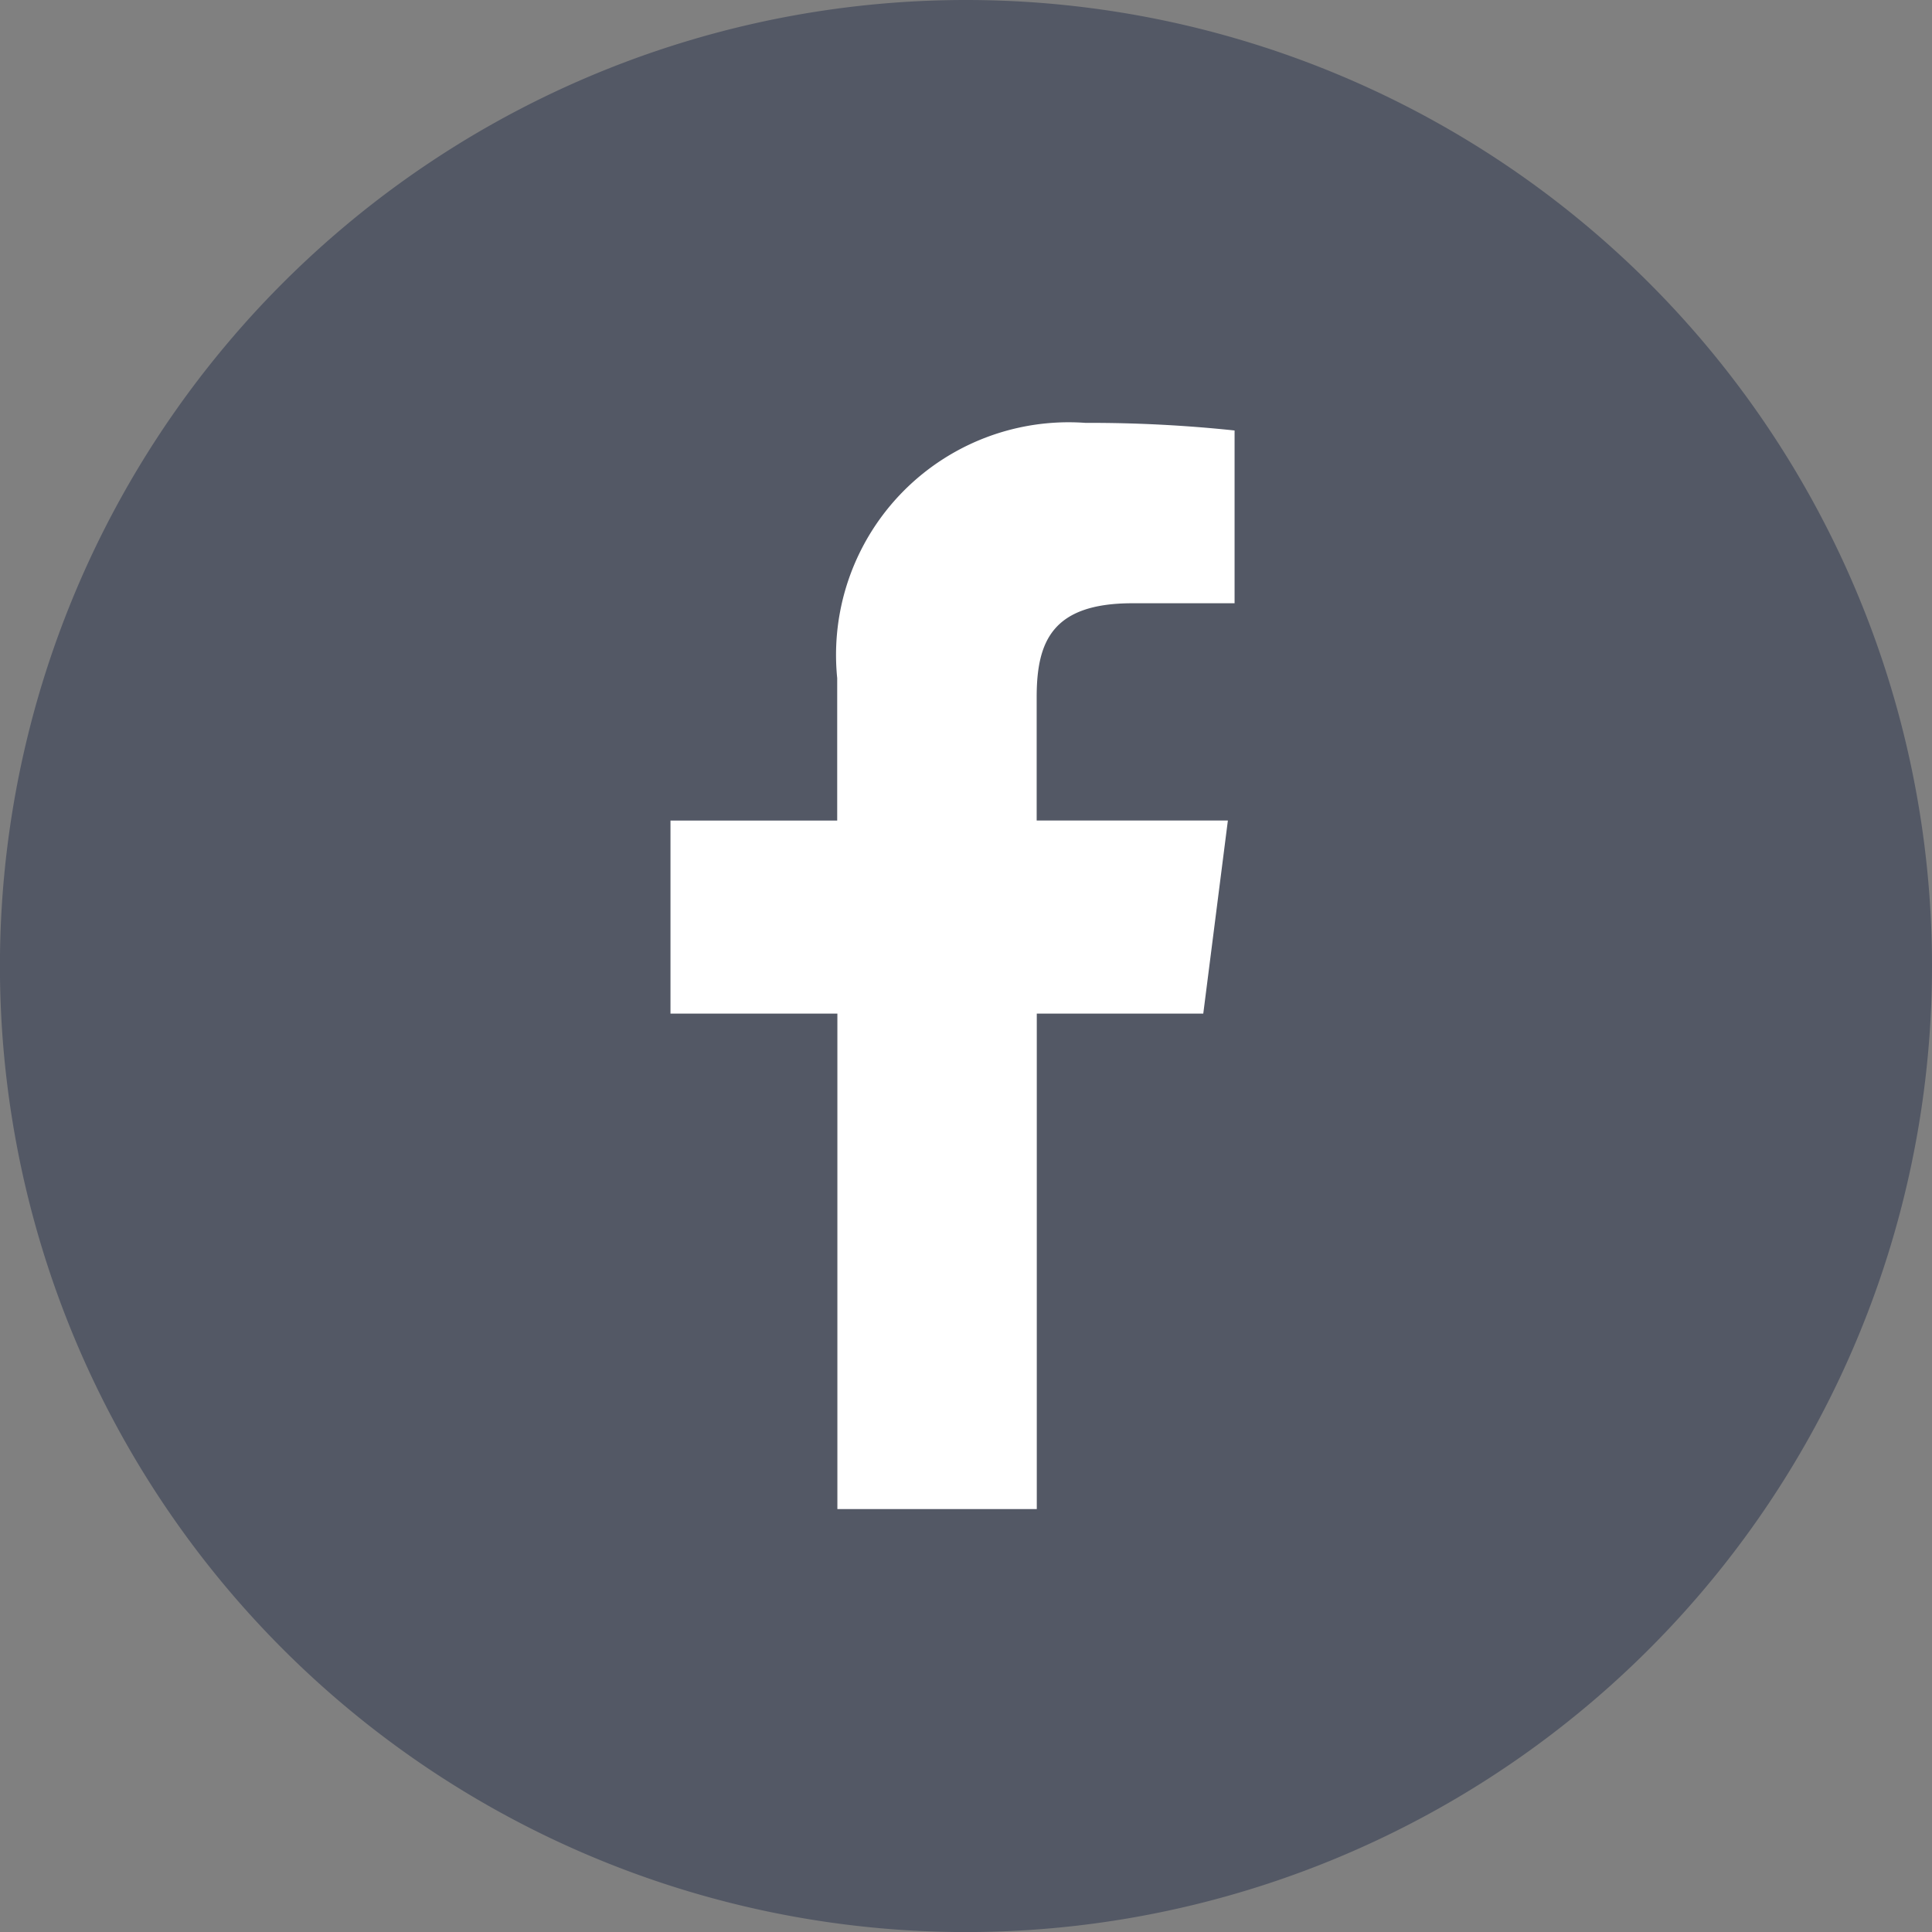
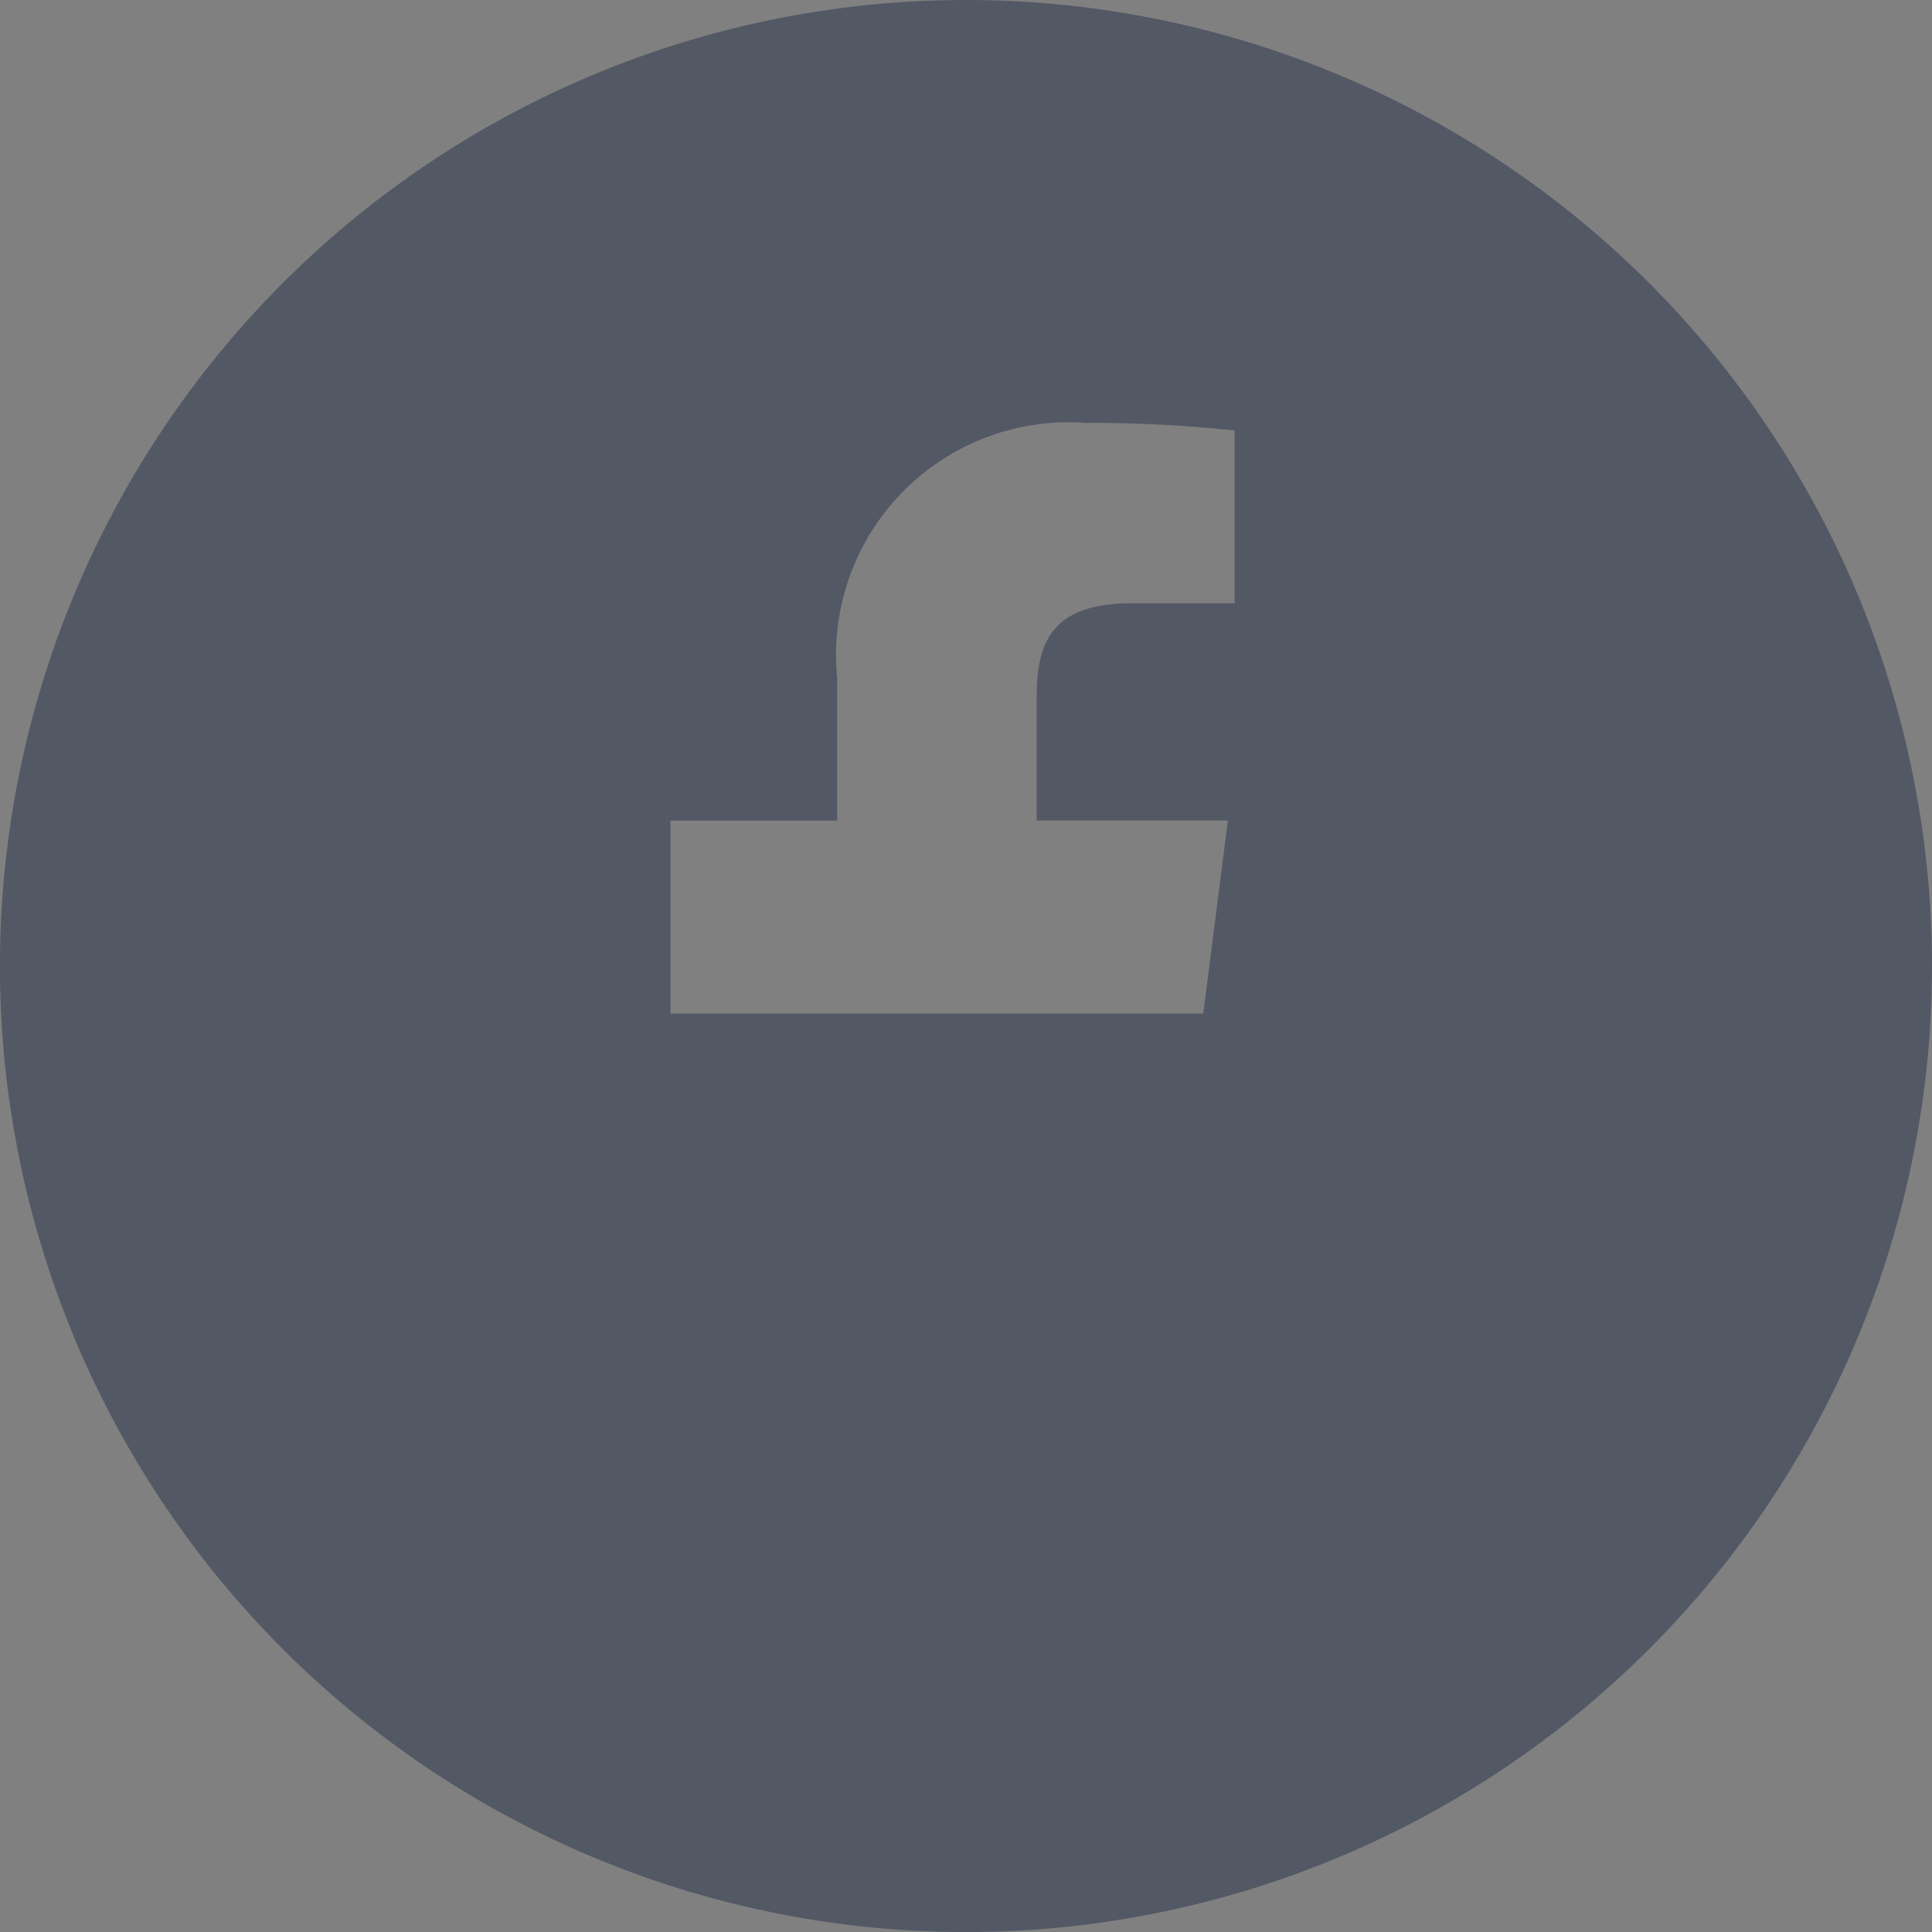
<svg xmlns="http://www.w3.org/2000/svg" width="32.273" height="32.273" viewBox="0 0 32.273 32.273">
  <rect x="0" y="0" width="32.273" height="32.273" fill="#808080" stroke="none" />
  <g id="FACEBOOK風のアイコン素材" transform="translate(-594 162)">
-     <circle id="楕円形_6" data-name="楕円形 6" cx="11.5" cy="11.5" r="11.5" transform="translate(600.273 -158)" fill="#fff" />
-     <path id="パス_1" data-name="パス 1" d="M16.137,0A16.137,16.137,0,1,0,32.273,16.137,16.137,16.137,0,0,0,16.137,0Zm4.489,10.077H18.917c-1.339,0-1.6.636-1.6,1.57v2.059h3.194L20.1,16.932H17.319v8.276H13.988V16.932H11.2V13.707h2.785V11.328a3.886,3.886,0,0,1,4.149-4.264,22.852,22.852,0,0,1,2.489.127v2.885Z" transform="translate(594 -162)" fill="#535865" />
+     <path id="パス_1" data-name="パス 1" d="M16.137,0A16.137,16.137,0,1,0,32.273,16.137,16.137,16.137,0,0,0,16.137,0Zm4.489,10.077H18.917c-1.339,0-1.6.636-1.6,1.57v2.059h3.194L20.1,16.932H17.319v8.276V16.932H11.2V13.707h2.785V11.328a3.886,3.886,0,0,1,4.149-4.264,22.852,22.852,0,0,1,2.489.127v2.885Z" transform="translate(594 -162)" fill="#535865" />
  </g>
</svg>